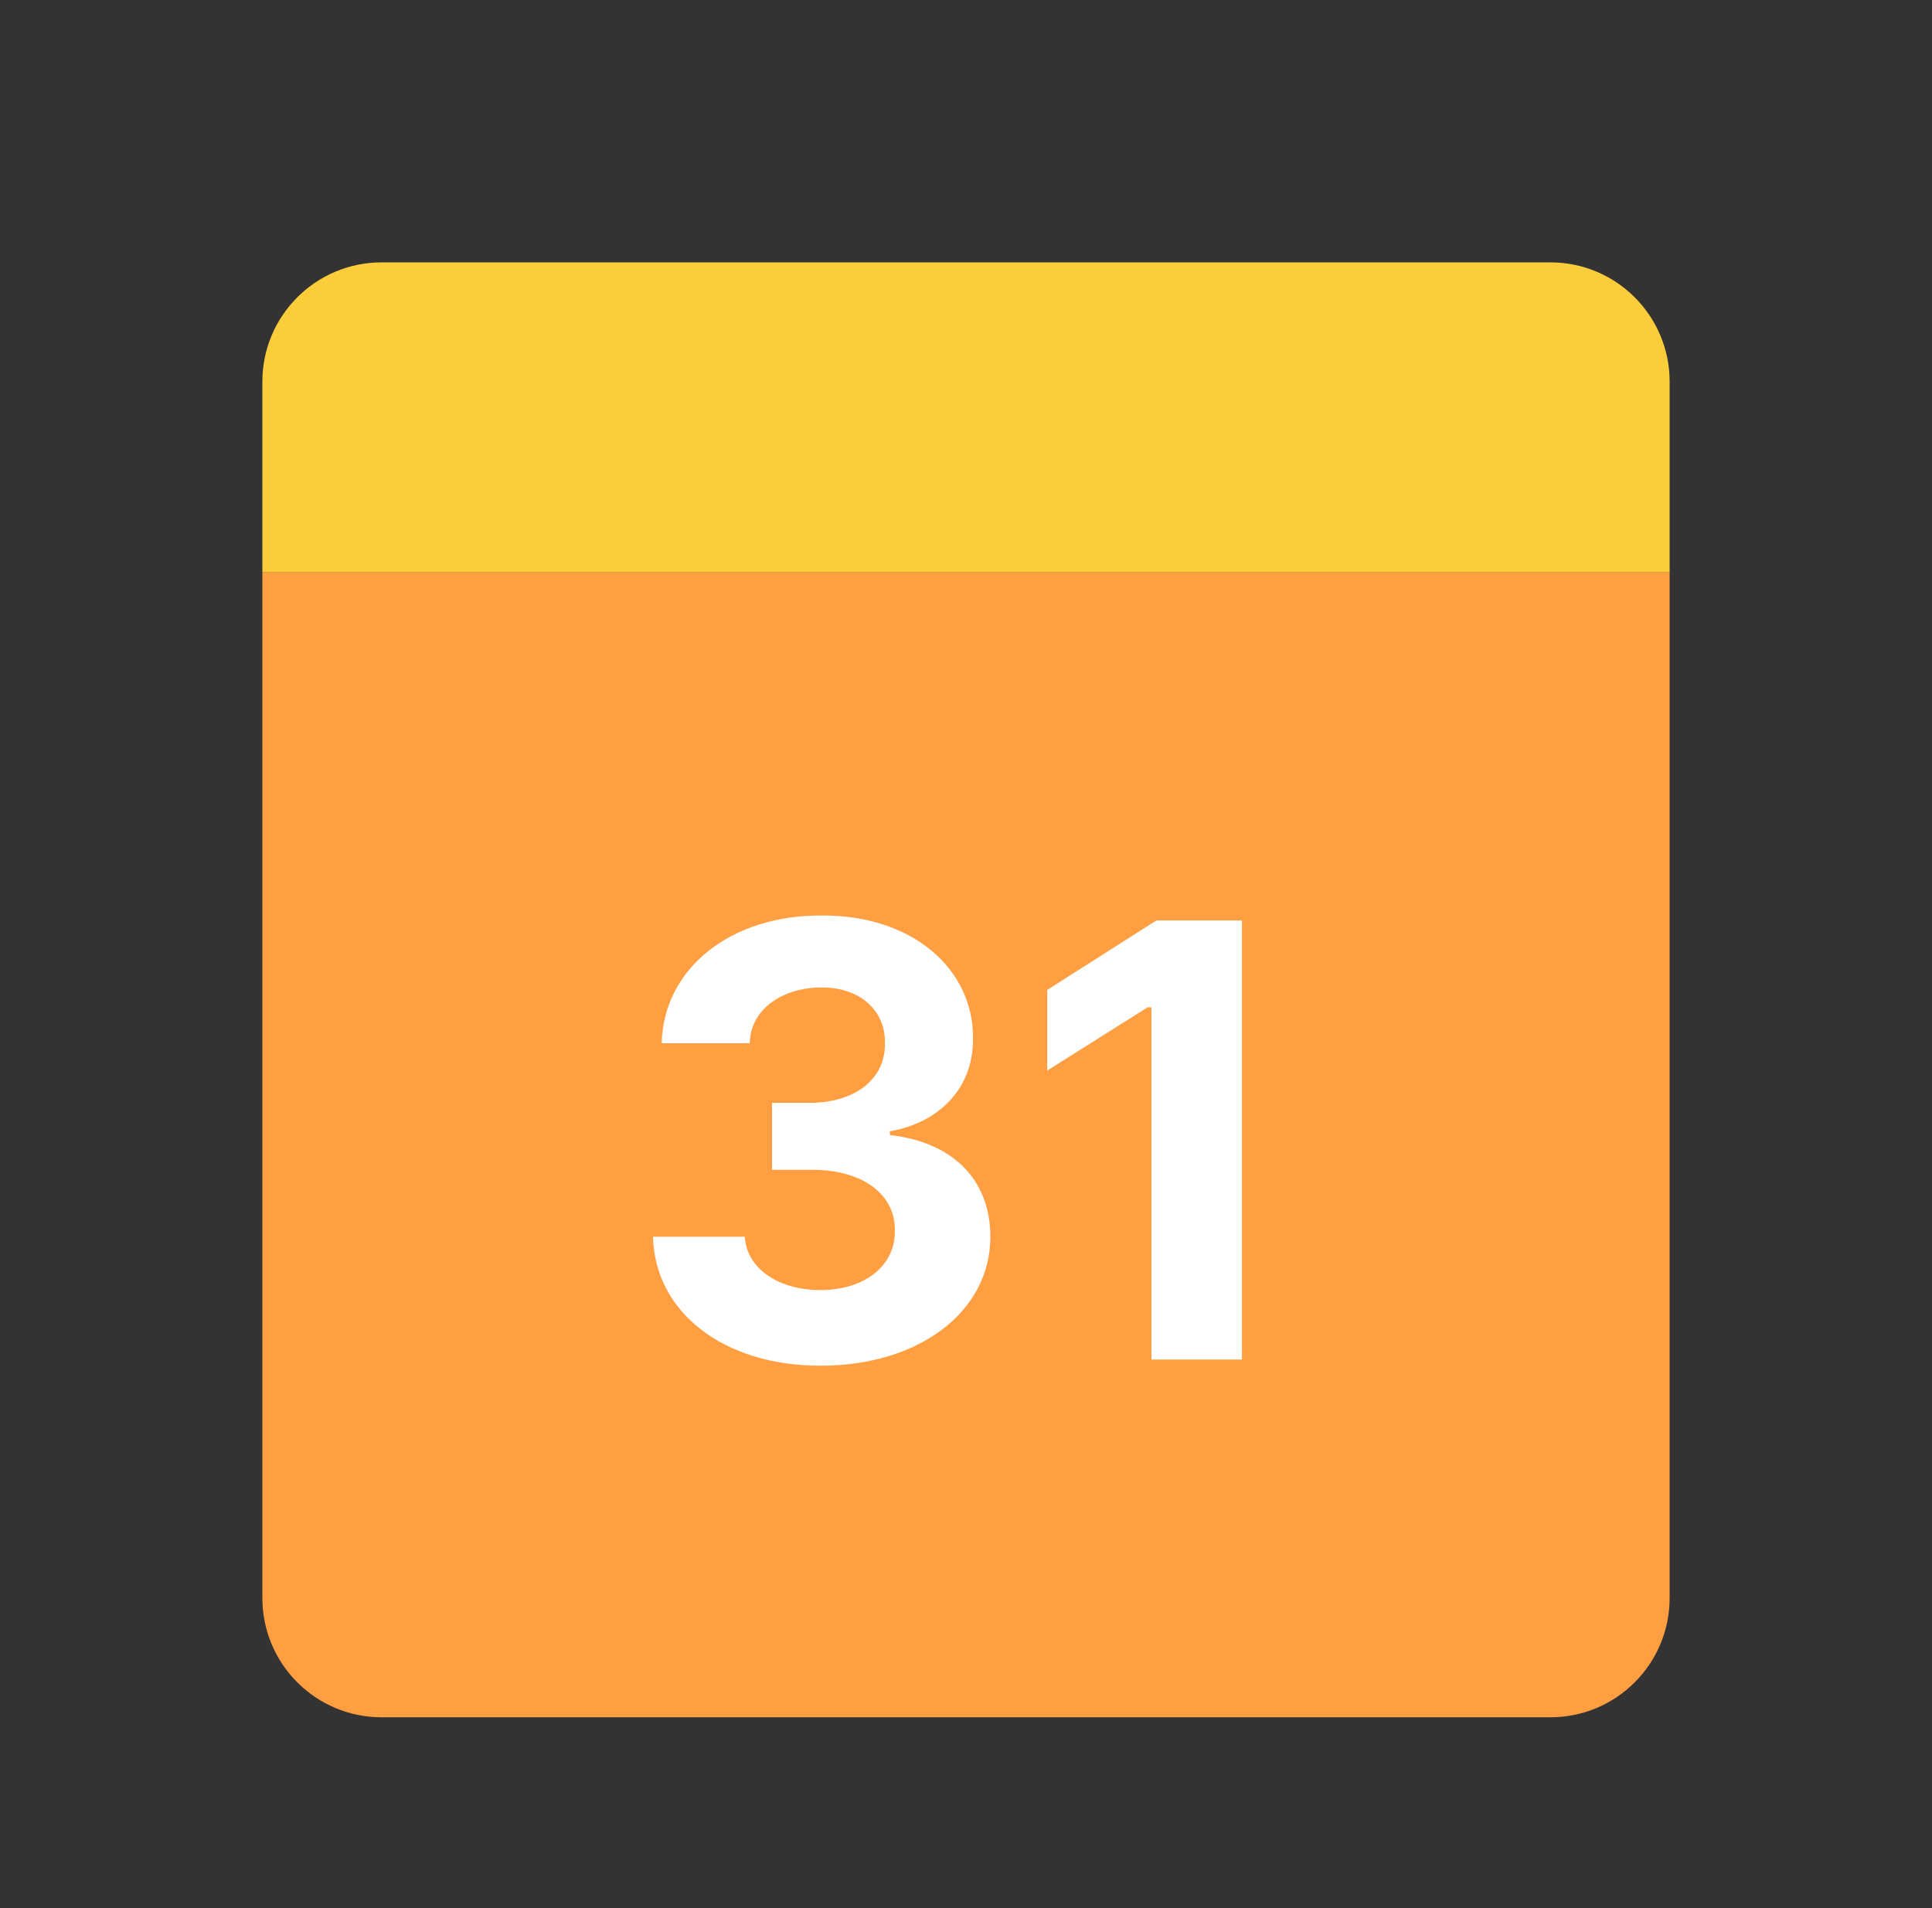
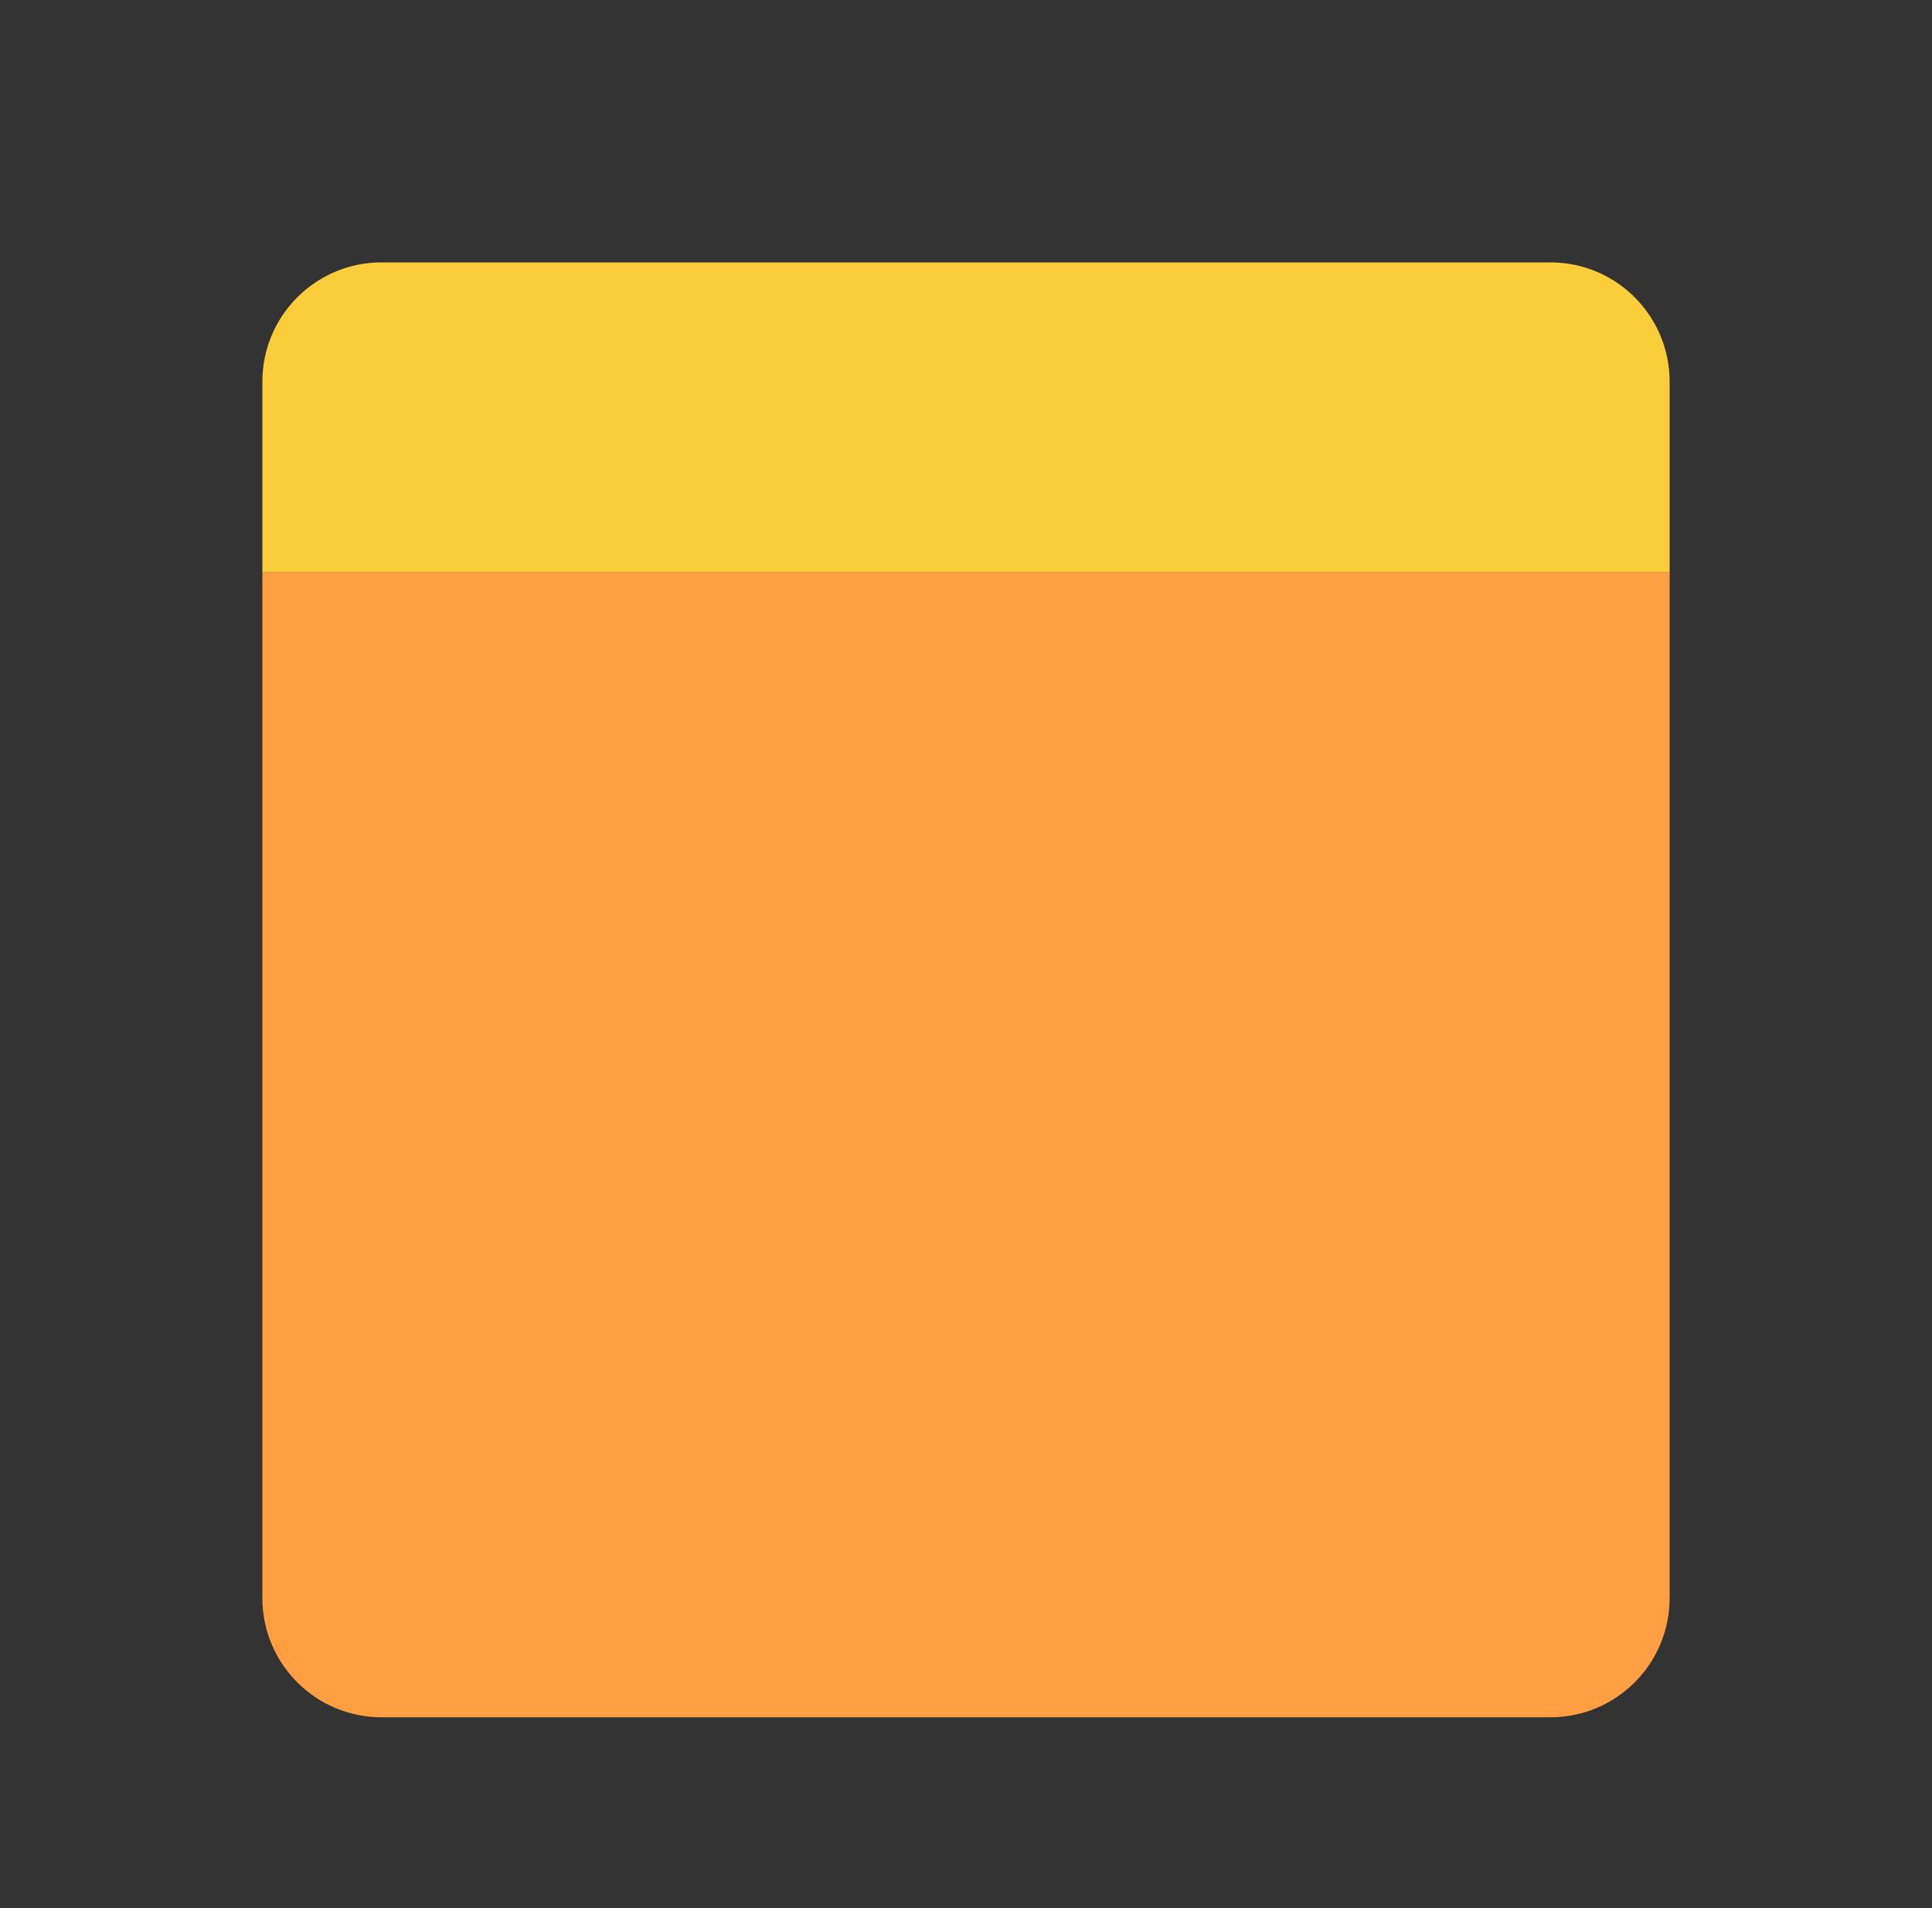
<svg xmlns="http://www.w3.org/2000/svg" width="81" height="80" viewBox="0 0 81 80" fill="none">
  <rect x="0" y="0" width="81" height="80" fill="#333333" stroke="none" />
  <path d="M11 16C11 13.239 13.239 11 16 11H65C67.761 11 70 13.239 70 16V24H11V16Z" fill="#FCCD3B" />
  <g style="mix-blend-mode:multiply">
    <path d="M11 24H70V67C70 69.761 67.761 72 65 72H16C13.239 72 11 69.761 11 67V24Z" fill="#FF9F41" />
  </g>
-   <path d="M34.397 57.26C30.341 57.26 27.455 55.024 27.377 51.852H31.225C31.303 53.178 32.629 54.088 34.397 54.088C36.243 54.088 37.543 53.074 37.517 51.592C37.543 50.11 36.217 49.044 34.033 49.044H32.369V46.236H34.033C35.879 46.21 37.127 45.222 37.101 43.74C37.127 42.362 36.061 41.4 34.449 41.4C32.811 41.4 31.459 42.31 31.433 43.74H27.741C27.819 40.568 30.679 38.358 34.449 38.384C38.271 38.358 40.819 40.646 40.793 43.532C40.819 45.612 39.389 47.068 37.309 47.432V47.588C40.039 47.9 41.521 49.538 41.521 51.852C41.521 54.998 38.531 57.26 34.397 57.26ZM52.069 38.592V57H48.273V42.232H48.117L43.905 44.884V41.504L48.481 38.592H52.069Z" fill="white" />
</svg>